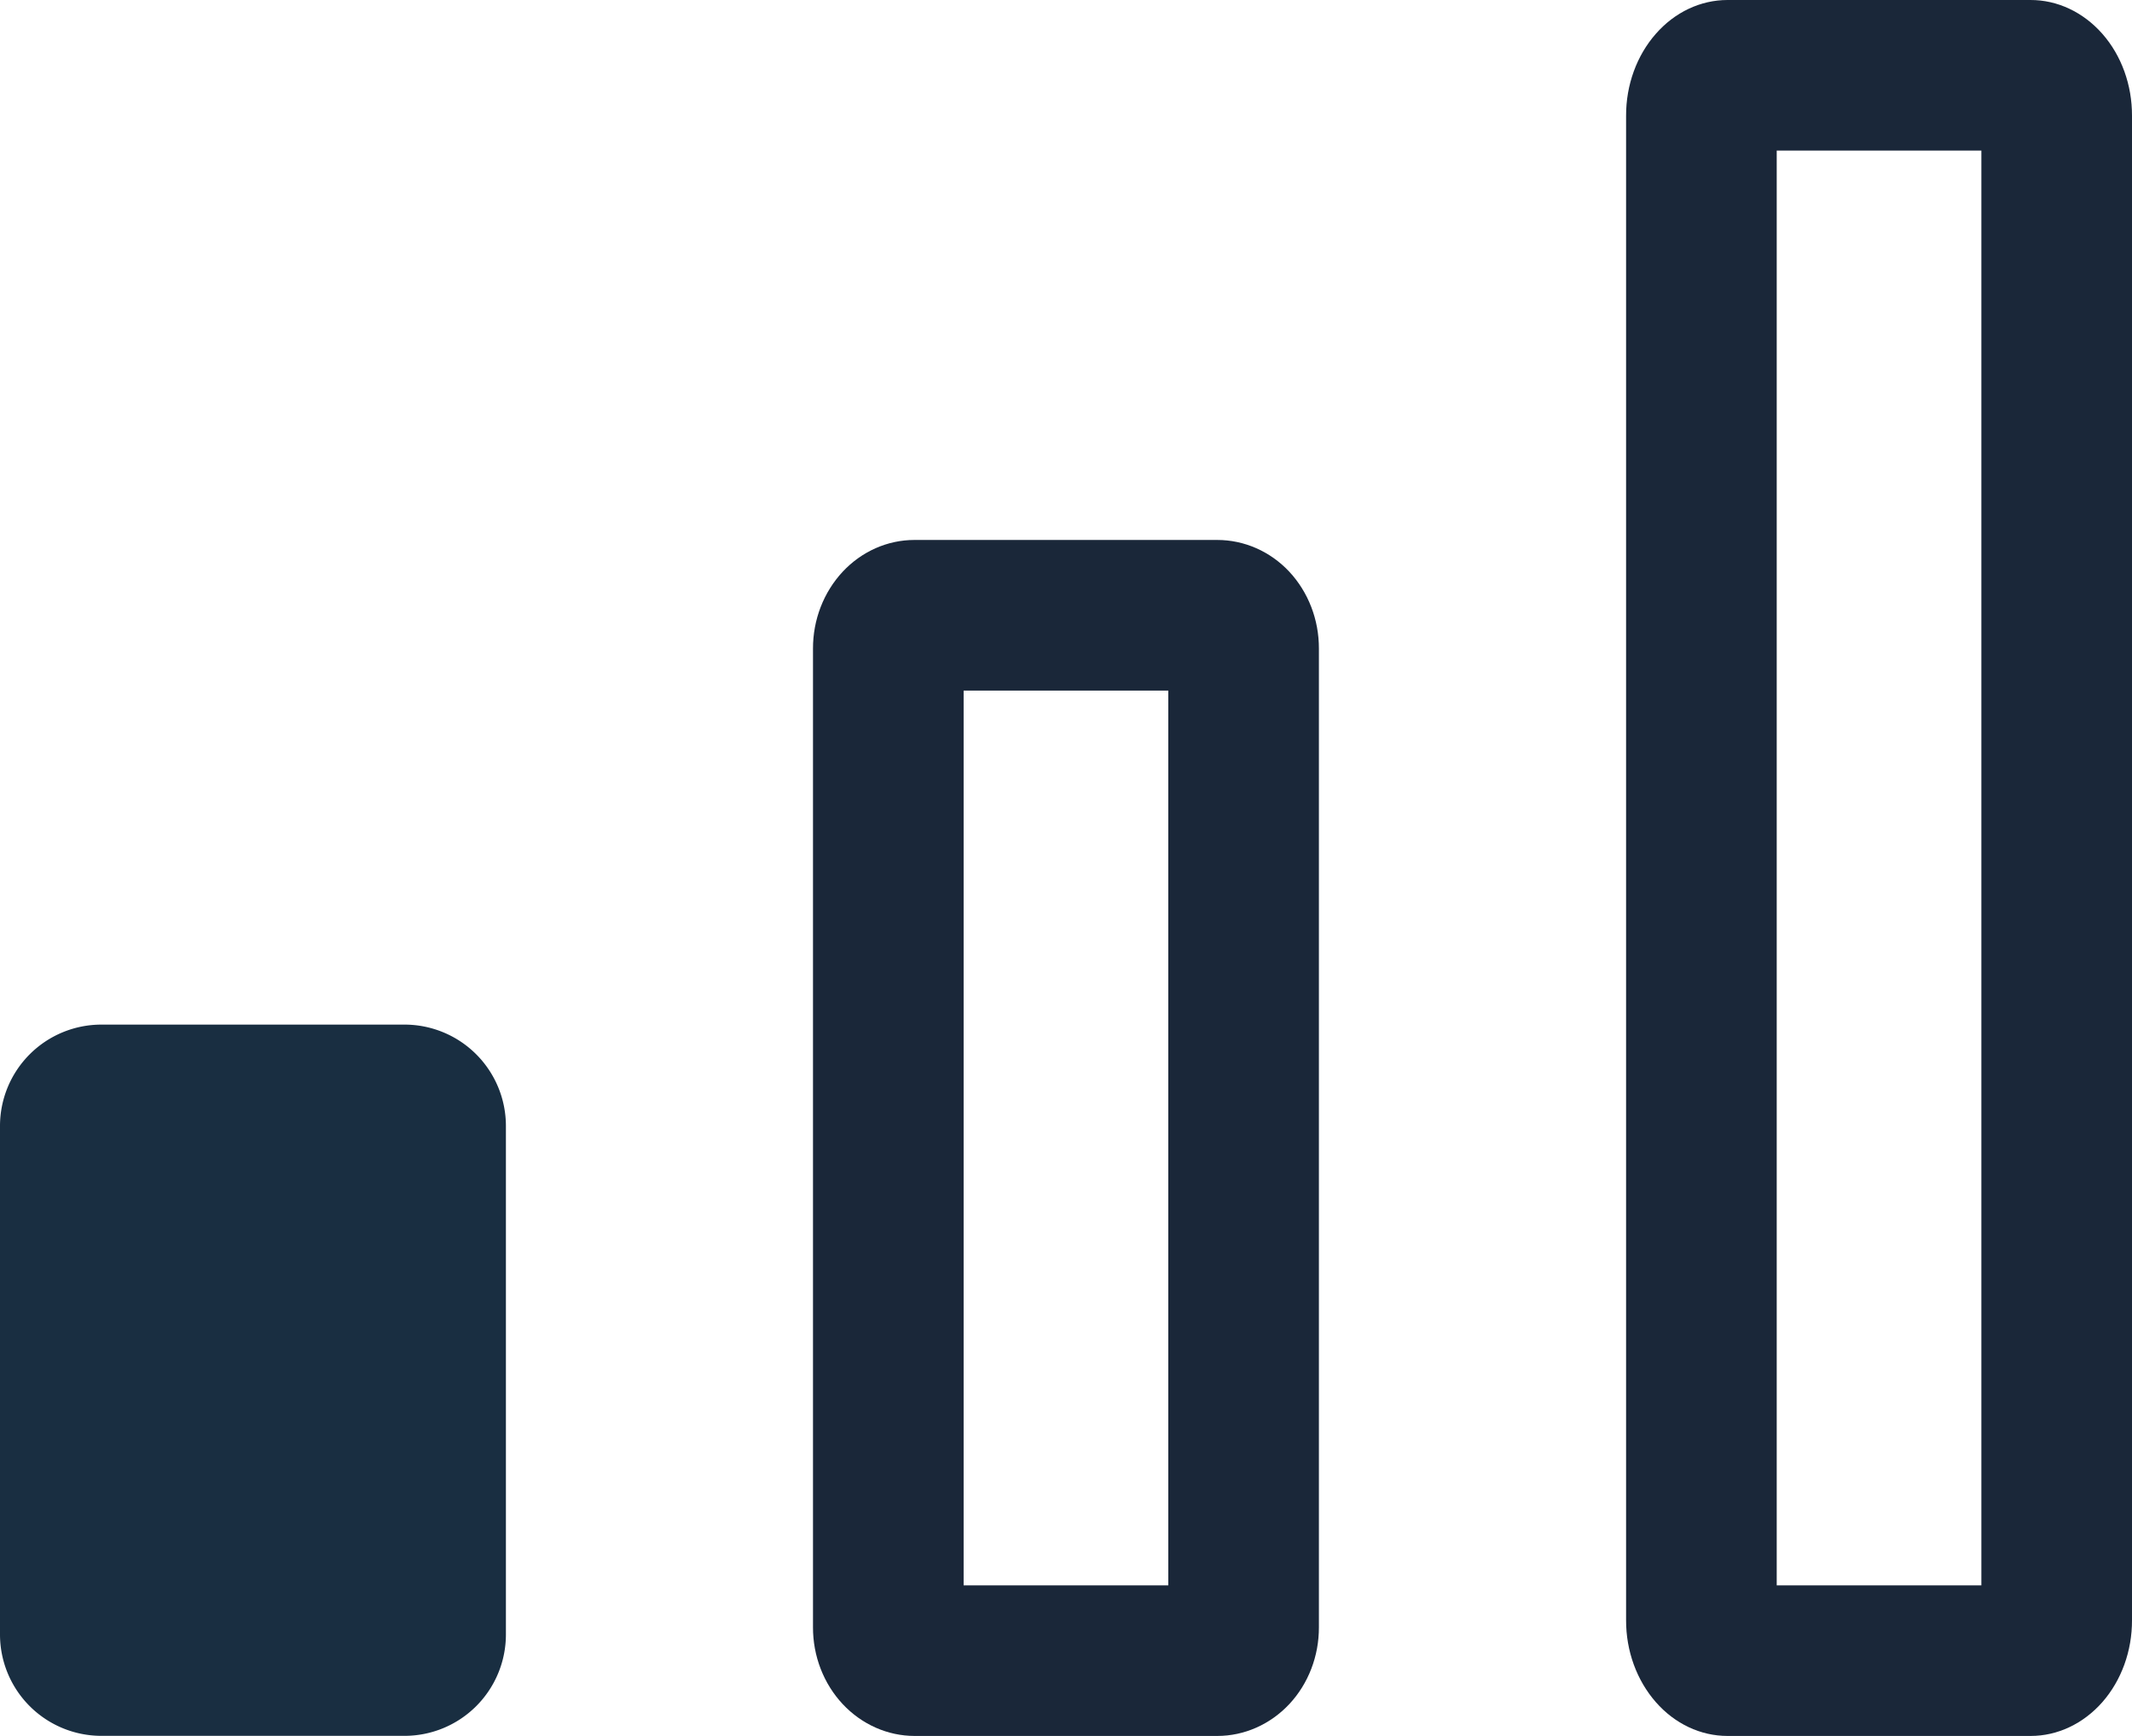
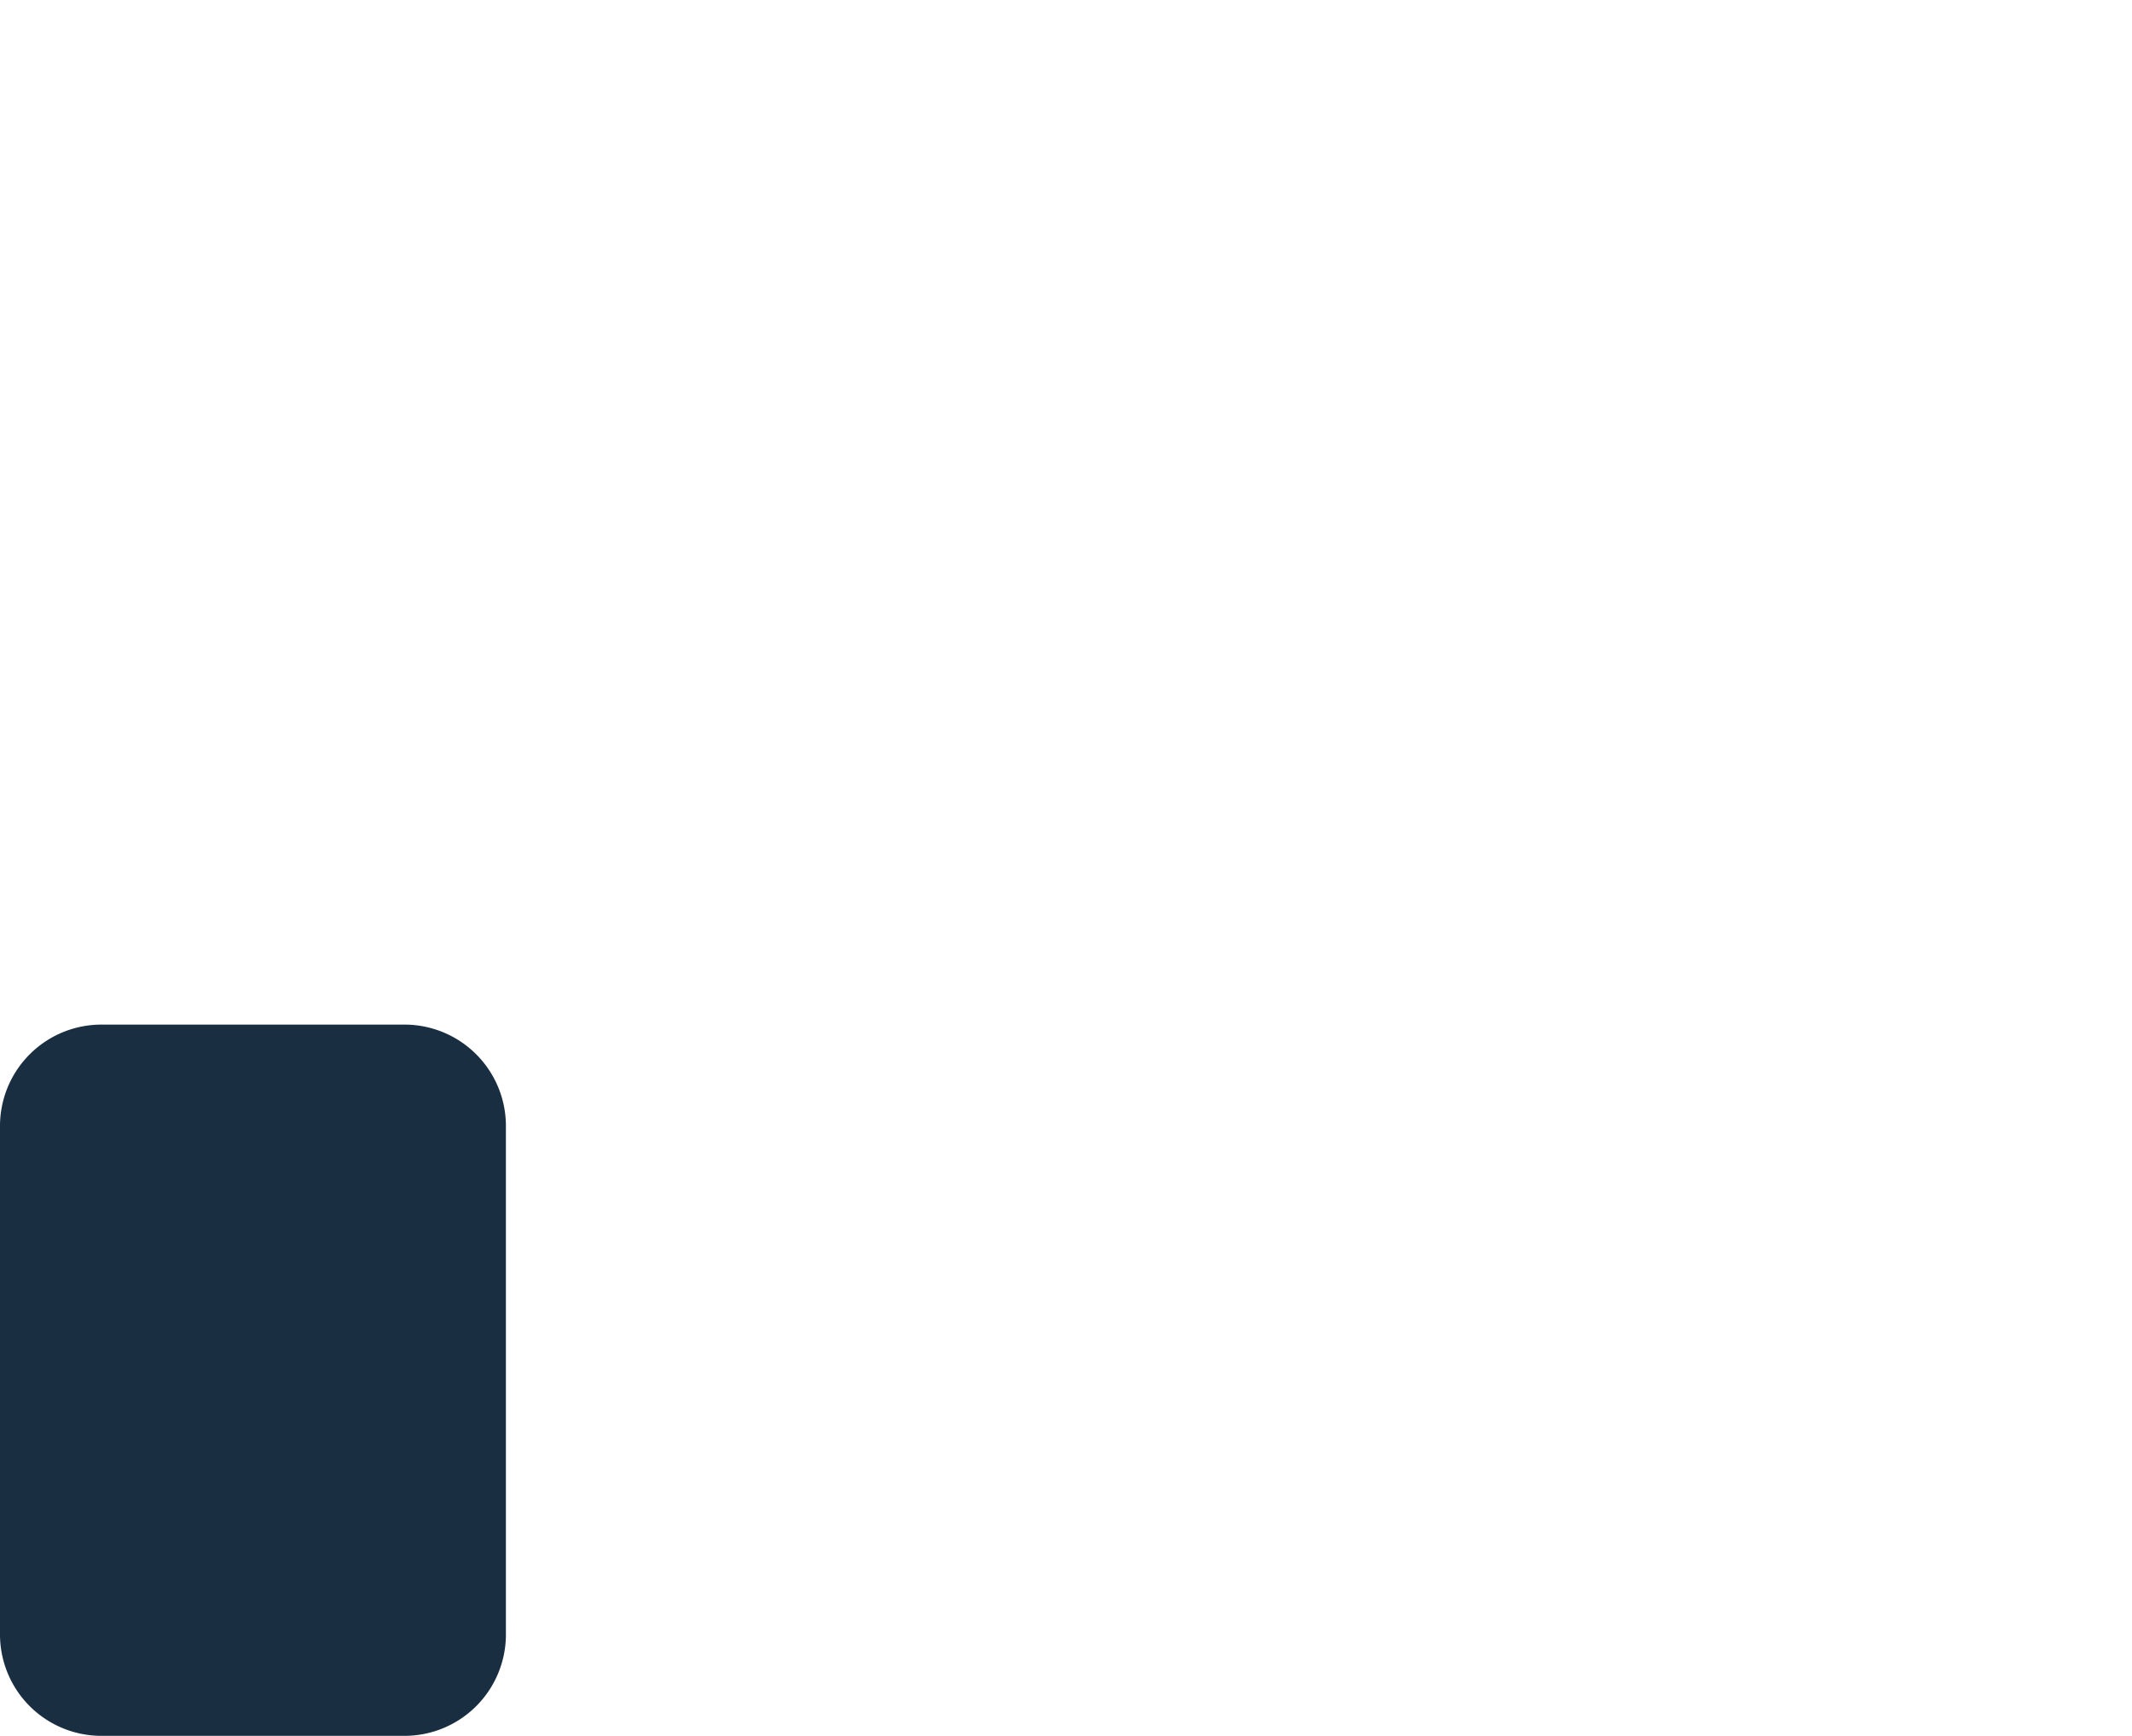
<svg xmlns="http://www.w3.org/2000/svg" width="21.231" height="17.29" viewBox="0 0 21.231 17.29">
  <g transform="translate(-4.5 -20.25)">
    <g transform="translate(-27.904 -12.622)" fill="none">
-       <path d="M41.512,38.25a.977.977,0,0,0-.716.316,1.12,1.12,0,0,0-.3.766v9.746a1.12,1.12,0,0,0,.3.766.977.977,0,0,0,.716.316h3.014a.977.977,0,0,0,.716-.316,1.12,1.12,0,0,0,.3-.766V39.333a1.12,1.12,0,0,0-.3-.766.977.977,0,0,0-.716-.316Z" stroke="none" />
-       <path d="M 42 39.75 L 42 48.662 L 44.038 48.662 L 44.038 39.75 L 42 39.75 M 41.51 38.25 C 41.511 38.25 41.511 38.25 41.512 38.25 L 44.526 38.25 C 44.794 38.25 45.053 38.363 45.243 38.566 C 45.433 38.77 45.539 39.045 45.538 39.333 L 45.538 49.079 C 45.539 49.366 45.433 49.642 45.243 49.845 C 45.053 50.048 44.794 50.162 44.526 50.162 L 41.512 50.162 C 41.245 50.162 40.986 50.048 40.796 49.845 C 40.606 49.642 40.499 49.366 40.5 49.079 L 40.5 39.333 C 40.499 39.045 40.606 38.77 40.796 38.566 C 40.985 38.364 41.242 38.25 41.51 38.25 Z" stroke="none" fill="#1a2739" />
-     </g>
+       </g>
    <path d="M5.512,63.334H8.526a1.01,1.01,0,0,0,1.012-1.012v-5.06A1.01,1.01,0,0,0,8.526,56.25H5.512A1.01,1.01,0,0,0,4.5,57.262v5.06a1.01,1.01,0,0,0,1.012,1.012Z" transform="translate(0 -25.795)" fill="#192e41" />
    <g transform="translate(-55.807)" fill="none">
-       <path d="M80.526,20.25H77.512a.951.951,0,0,0-.716.337,1.236,1.236,0,0,0-.3.816V36.387a1.236,1.236,0,0,0,.3.816.951.951,0,0,0,.716.337h3.014a.951.951,0,0,0,.716-.337,1.236,1.236,0,0,0,.3-.816V21.4a1.236,1.236,0,0,0-.3-.816.951.951,0,0,0-.716-.337Z" stroke="none" />
-       <path d="M 78 21.75 L 78 36.04 L 80.038 36.04 L 80.038 21.75 L 78 21.75 M 77.51 20.25 C 77.511 20.25 77.511 20.25 77.512 20.25 L 80.526 20.25 C 80.795 20.249 81.053 20.371 81.243 20.587 C 81.433 20.803 81.539 21.097 81.538 21.403 L 81.538 36.387 C 81.539 36.693 81.433 36.986 81.243 37.203 C 81.053 37.419 80.796 37.54 80.529 37.54 C 80.528 37.54 80.527 37.54 80.526 37.54 L 77.512 37.54 C 77.511 37.54 77.511 37.54 77.51 37.54 C 77.242 37.54 76.985 37.419 76.796 37.203 C 76.606 36.986 76.499 36.693 76.5 36.387 L 76.5 21.403 C 76.499 21.097 76.606 20.803 76.796 20.587 C 76.985 20.371 77.242 20.25 77.51 20.25 Z" stroke="none" fill="#1a2739" />
-     </g>
+       </g>
  </g>
</svg>